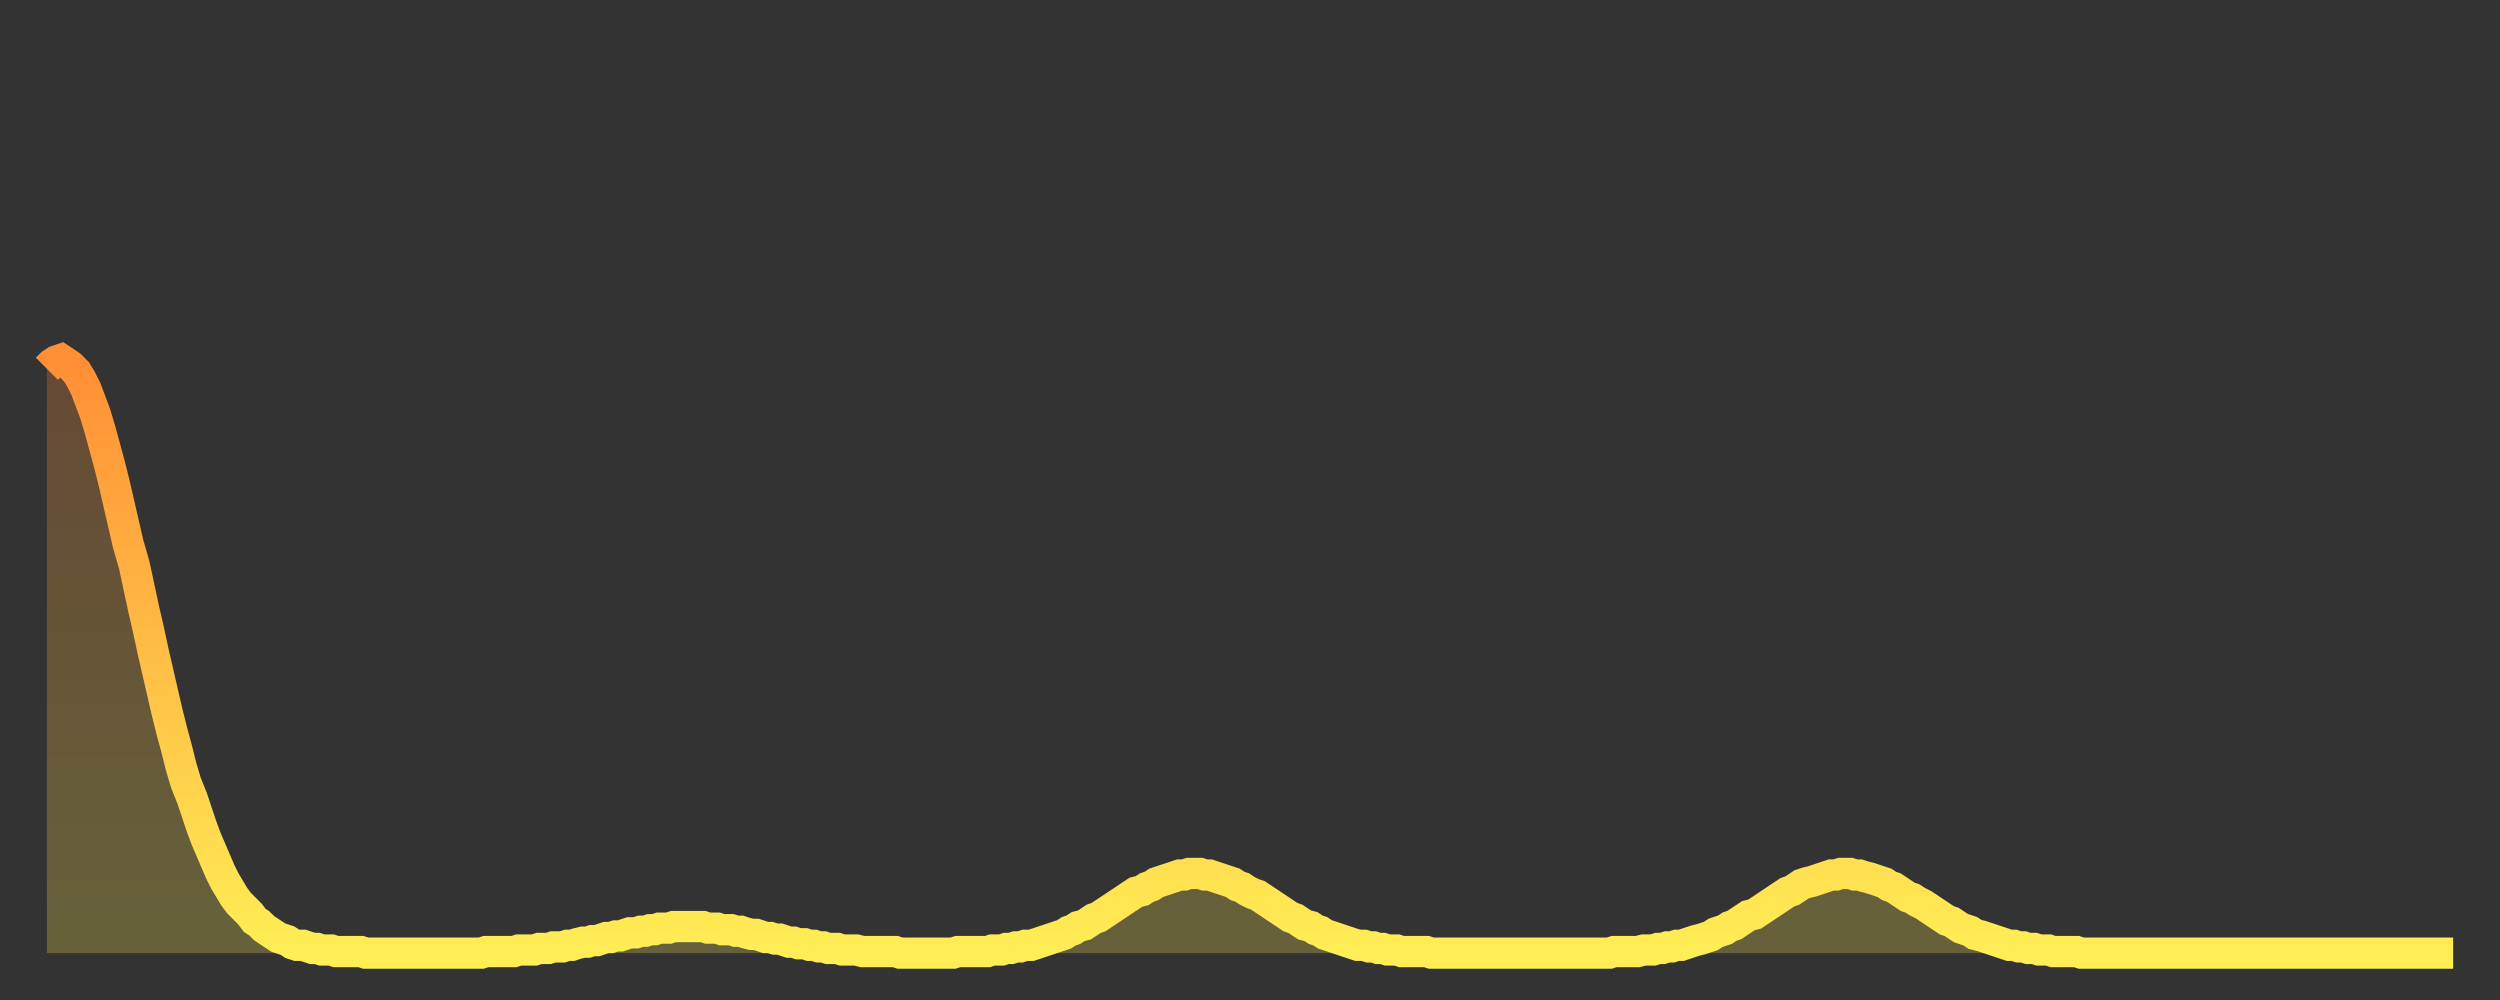
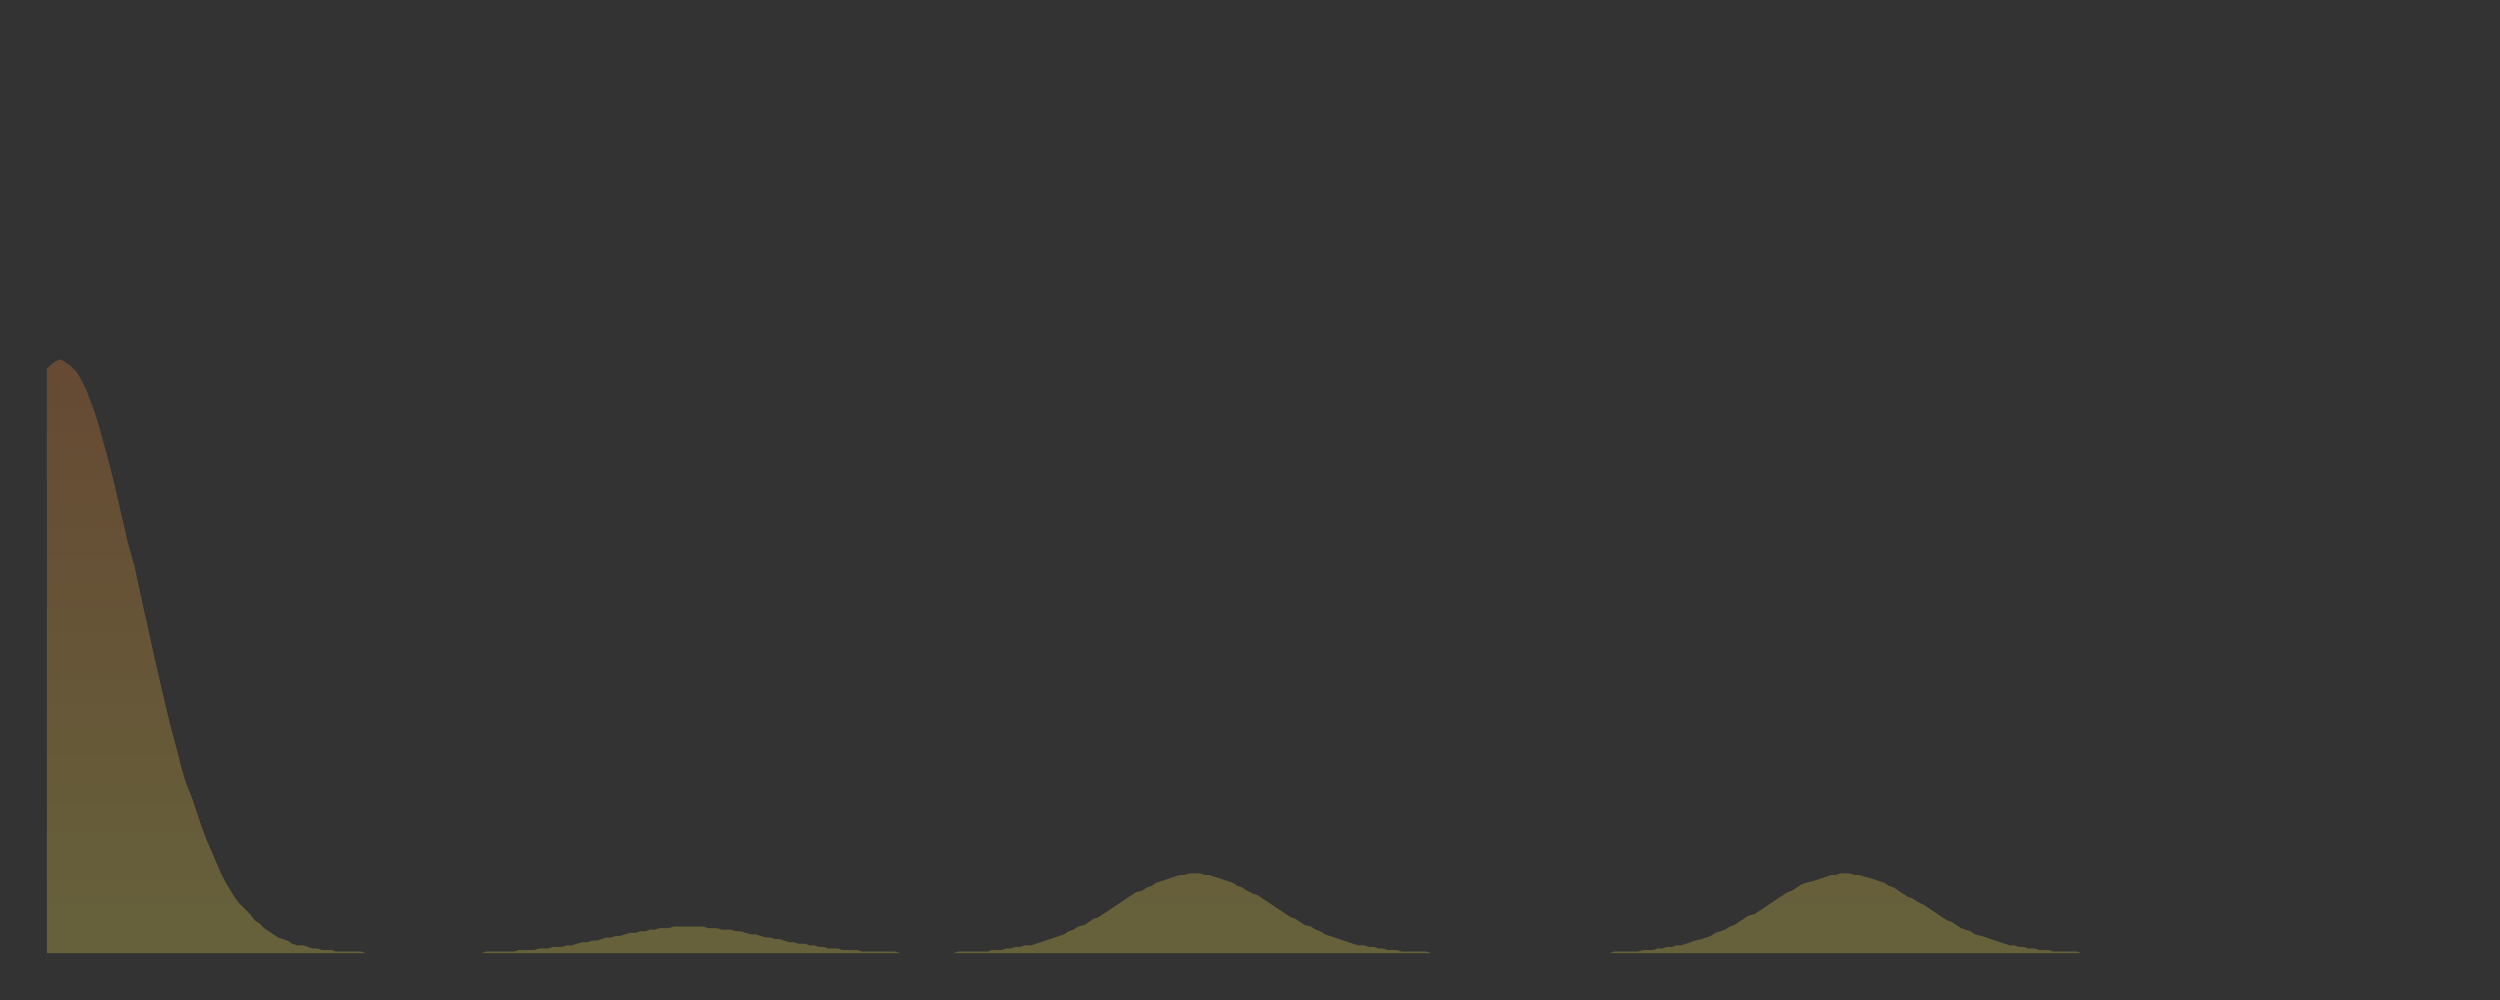
<svg xmlns="http://www.w3.org/2000/svg" baseProfile="full" height="64" version="1.1" width="160">
  <rect width="100%" height="100%" fill="#333333" stroke="none" />
  <defs>
    <linearGradient id="id3543880" x1="0" x2="0" y1="0" y2="1">
      <stop offset="0%" stop-color="#ff8e35" />
      <stop offset="50%" stop-color="#ffbe45" />
      <stop offset="100%" stop-color="#ffee55" />
    </linearGradient>
  </defs>
  <g transform="translate(3,3)">
    <g>
-       <path d="M 0.0 20.6 0.3 20.3 0.6 20.1 0.9 20.0 1.2 20.2 1.5 20.4 1.9 20.8 2.2 21.3 2.5 21.9 2.8 22.7 3.1 23.5 3.4 24.5 3.7 25.6 4.0 26.7 4.3 27.9 4.6 29.2 4.9 30.5 5.2 31.8 5.6 33.2 5.9 34.6 6.2 36.0 6.5 37.3 6.8 38.7 7.1 40.0 7.4 41.3 7.7 42.6 8.0 43.8 8.3 44.9 8.6 46.1 8.9 47.1 9.3 48.1 9.6 49.0 9.9 49.9 10.2 50.7 10.5 51.4 10.8 52.1 11.1 52.8 11.4 53.4 11.7 53.9 12.0 54.4 12.3 54.8 12.7 55.2 13.0 55.5 13.3 55.9 13.6 56.1 13.9 56.4 14.2 56.6 14.5 56.8 14.8 57.0 15.1 57.1 15.4 57.2 15.7 57.4 16.0 57.5 16.4 57.5 16.7 57.6 17.0 57.7 17.3 57.7 17.6 57.8 17.9 57.8 18.2 57.8 18.5 57.9 18.8 57.9 19.1 57.9 19.4 57.9 19.8 57.9 20.1 57.9 20.4 58.0 20.7 58.0 21.0 58.0 21.3 58.0 21.6 58.0 21.9 58.0 22.2 58.0 22.5 58.0 22.8 58.0 23.1 58.0 23.5 58.0 23.8 58.0 24.1 58.0 24.4 58.0 24.7 58.0 25.0 58.0 25.3 58.0 25.6 58.0 25.9 58.0 26.2 58.0 26.5 58.0 26.8 58.0 27.2 58.0 27.5 58.0 27.8 58.0 28.1 57.9 28.4 57.9 28.7 57.9 29.0 57.9 29.3 57.9 29.6 57.9 29.9 57.9 30.2 57.8 30.6 57.8 30.9 57.8 31.2 57.8 31.5 57.7 31.8 57.7 32.1 57.7 32.4 57.6 32.7 57.6 33.0 57.6 33.3 57.5 33.6 57.5 33.9 57.4 34.3 57.3 34.6 57.3 34.9 57.2 35.2 57.2 35.5 57.1 35.8 57.0 36.1 57.0 36.4 56.9 36.7 56.9 37.0 56.8 37.3 56.7 37.7 56.7 38.0 56.6 38.3 56.6 38.6 56.5 38.9 56.5 39.2 56.4 39.5 56.4 39.8 56.4 40.1 56.3 40.4 56.3 40.7 56.3 41.0 56.3 41.4 56.3 41.7 56.3 42.0 56.3 42.3 56.4 42.6 56.4 42.9 56.4 43.2 56.5 43.5 56.5 43.8 56.5 44.1 56.6 44.4 56.6 44.7 56.7 45.1 56.8 45.4 56.8 45.7 56.9 46.0 57.0 46.3 57.0 46.6 57.1 46.9 57.1 47.2 57.2 47.5 57.3 47.8 57.3 48.1 57.4 48.5 57.4 48.8 57.5 49.1 57.5 49.4 57.6 49.7 57.6 50.0 57.7 50.3 57.7 50.6 57.7 50.9 57.8 51.2 57.8 51.5 57.8 51.8 57.8 52.2 57.9 52.5 57.9 52.8 57.9 53.1 57.9 53.4 57.9 53.7 57.9 54.0 57.9 54.3 57.9 54.6 58.0 54.9 58.0 55.2 58.0 55.6 58.0 55.9 58.0 56.2 58.0 56.5 58.0 56.8 58.0 57.1 58.0 57.4 58.0 57.7 58.0 58.0 58.0 58.3 57.9 58.6 57.9 58.9 57.9 59.3 57.9 59.6 57.9 59.9 57.9 60.2 57.9 60.5 57.8 60.8 57.8 61.1 57.8 61.4 57.7 61.7 57.7 62.0 57.6 62.3 57.6 62.6 57.5 63.0 57.5 63.3 57.4 63.6 57.3 63.9 57.2 64.2 57.1 64.5 57.0 64.8 56.9 65.1 56.8 65.4 56.6 65.7 56.5 66.0 56.3 66.4 56.2 66.7 56.0 67.0 55.8 67.3 55.7 67.6 55.5 67.9 55.3 68.2 55.1 68.5 54.9 68.8 54.7 69.1 54.5 69.4 54.3 69.7 54.1 70.1 54.0 70.4 53.8 70.7 53.7 71.0 53.5 71.3 53.4 71.6 53.3 71.9 53.2 72.2 53.1 72.5 53.0 72.8 53.0 73.1 52.9 73.5 52.9 73.8 52.9 74.1 53.0 74.4 53.0 74.7 53.1 75.0 53.2 75.3 53.3 75.6 53.4 75.9 53.5 76.2 53.7 76.5 53.8 76.8 54.0 77.2 54.2 77.5 54.3 77.8 54.5 78.1 54.7 78.4 54.9 78.7 55.1 79.0 55.3 79.3 55.5 79.6 55.7 79.9 55.8 80.2 56.0 80.5 56.2 80.9 56.3 81.2 56.5 81.5 56.6 81.8 56.8 82.1 56.9 82.4 57.0 82.7 57.1 83.0 57.2 83.3 57.3 83.6 57.4 83.9 57.5 84.3 57.5 84.6 57.6 84.9 57.6 85.2 57.7 85.5 57.7 85.8 57.8 86.1 57.8 86.4 57.8 86.7 57.9 87.0 57.9 87.3 57.9 87.6 57.9 88.0 57.9 88.3 57.9 88.6 58.0 88.9 58.0 89.2 58.0 89.5 58.0 89.8 58.0 90.1 58.0 90.4 58.0 90.7 58.0 91.0 58.0 91.4 58.0 91.7 58.0 92.0 58.0 92.3 58.0 92.6 58.0 92.9 58.0 93.2 58.0 93.5 58.0 93.8 58.0 94.1 58.0 94.4 58.0 94.7 58.0 95.1 58.0 95.4 58.0 95.7 58.0 96.0 58.0 96.3 58.0 96.6 58.0 96.9 58.0 97.2 58.0 97.5 58.0 97.8 58.0 98.1 58.0 98.4 58.0 98.8 58.0 99.1 58.0 99.4 58.0 99.7 58.0 100.0 58.0 100.3 57.9 100.6 57.9 100.9 57.9 101.2 57.9 101.5 57.9 101.8 57.9 102.2 57.8 102.5 57.8 102.8 57.8 103.1 57.7 103.4 57.7 103.7 57.6 104.0 57.6 104.3 57.5 104.6 57.5 104.9 57.4 105.2 57.3 105.5 57.2 105.9 57.1 106.2 57.0 106.5 56.9 106.8 56.7 107.1 56.6 107.4 56.5 107.7 56.3 108.0 56.2 108.3 56.0 108.6 55.8 108.9 55.6 109.3 55.5 109.6 55.3 109.9 55.1 110.2 54.9 110.5 54.7 110.8 54.5 111.1 54.3 111.4 54.1 111.7 54.0 112.0 53.8 112.3 53.6 112.6 53.5 113.0 53.4 113.3 53.3 113.6 53.2 113.9 53.1 114.2 53.0 114.5 53.0 114.8 52.9 115.1 52.9 115.4 52.9 115.7 53.0 116.0 53.0 116.3 53.1 116.7 53.2 117.0 53.3 117.3 53.4 117.6 53.5 117.9 53.7 118.2 53.8 118.5 54.0 118.8 54.2 119.1 54.4 119.4 54.5 119.7 54.7 120.1 54.9 120.4 55.1 120.7 55.3 121.0 55.5 121.3 55.7 121.6 55.9 121.9 56.0 122.2 56.2 122.5 56.4 122.8 56.5 123.1 56.6 123.4 56.8 123.8 56.9 124.1 57.0 124.4 57.1 124.7 57.2 125.0 57.3 125.3 57.4 125.6 57.5 125.9 57.5 126.2 57.6 126.5 57.6 126.8 57.7 127.2 57.7 127.5 57.8 127.8 57.8 128.1 57.8 128.4 57.9 128.7 57.9 129.0 57.9 129.3 57.9 129.6 57.9 129.9 57.9 130.2 58.0 130.5 58.0 130.9 58.0 131.2 58.0 131.5 58.0 131.8 58.0 132.1 58.0 132.4 58.0 132.7 58.0 133.0 58.0 133.3 58.0 133.6 58.0 133.9 58.0 134.2 58.0 134.6 58.0 134.9 58.0 135.2 58.0 135.5 58.0 135.8 58.0 136.1 58.0 136.4 58.0 136.7 58.0 137.0 58.0 137.3 58.0 137.6 58.0 138.0 58.0 138.3 58.0 138.6 58.0 138.9 58.0 139.2 58.0 139.5 58.0 139.8 58.0 140.1 58.0 140.4 58.0 140.7 58.0 141.0 58.0 141.3 58.0 141.7 58.0 142.0 58.0 142.3 58.0 142.6 58.0 142.9 58.0 143.2 58.0 143.5 58.0 143.8 58.0 144.1 58.0 144.4 58.0 144.7 58.0 145.1 58.0 145.4 58.0 145.7 58.0 146.0 58.0 146.3 58.0 146.6 58.0 146.9 58.0 147.2 58.0 147.5 58.0 147.8 58.0 148.1 58.0 148.4 58.0 148.8 58.0 149.1 58.0 149.4 58.0 149.7 58.0 150.0 58.0 150.3 58.0 150.6 58.0 150.9 58.0 151.2 58.0 151.5 58.0 151.8 58.0 152.1 58.0 152.5 58.0 152.8 58.0 153.1 58.0 153.4 58.0 153.7 58.0 154.0 58.0" fill="none" id="graph-curve" opacity="1" stroke="url(#id3543880)" stroke-width="2" />
      <path d="M 0 58 L 0.0 20.6 0.3 20.3 0.6 20.1 0.9 20.0 1.2 20.2 1.5 20.4 1.9 20.8 2.2 21.3 2.5 21.9 2.8 22.7 3.1 23.5 3.4 24.5 3.7 25.6 4.0 26.7 4.3 27.9 4.6 29.2 4.9 30.5 5.2 31.8 5.6 33.2 5.9 34.6 6.2 36.0 6.5 37.3 6.8 38.7 7.1 40.0 7.4 41.3 7.7 42.6 8.0 43.8 8.3 44.9 8.6 46.1 8.9 47.1 9.3 48.1 9.6 49.0 9.9 49.9 10.2 50.7 10.5 51.4 10.8 52.1 11.1 52.8 11.4 53.4 11.7 53.9 12.0 54.4 12.3 54.8 12.7 55.2 13.0 55.5 13.3 55.9 13.6 56.1 13.9 56.4 14.2 56.6 14.5 56.8 14.8 57.0 15.1 57.1 15.4 57.2 15.7 57.4 16.0 57.5 16.4 57.5 16.7 57.6 17.0 57.7 17.3 57.7 17.6 57.8 17.9 57.8 18.2 57.8 18.5 57.9 18.8 57.9 19.1 57.9 19.4 57.9 19.8 57.9 20.1 57.9 20.4 58.0 20.7 58.0 21.0 58.0 21.3 58.0 21.6 58.0 21.9 58.0 22.2 58.0 22.5 58.0 22.8 58.0 23.1 58.0 23.5 58.0 23.8 58.0 24.1 58.0 24.4 58.0 24.7 58.0 25.0 58.0 25.3 58.0 25.6 58.0 25.9 58.0 26.2 58.0 26.5 58.0 26.8 58.0 27.2 58.0 27.5 58.0 27.8 58.0 28.1 57.9 28.4 57.9 28.7 57.9 29.0 57.9 29.3 57.9 29.6 57.9 29.9 57.9 30.2 57.8 30.6 57.8 30.9 57.8 31.2 57.8 31.5 57.7 31.8 57.7 32.1 57.7 32.4 57.6 32.7 57.6 33.0 57.6 33.3 57.5 33.6 57.5 33.9 57.4 34.3 57.3 34.6 57.3 34.9 57.2 35.2 57.2 35.5 57.1 35.8 57.0 36.1 57.0 36.4 56.9 36.7 56.9 37.0 56.8 37.3 56.7 37.7 56.7 38.0 56.6 38.3 56.6 38.6 56.5 38.9 56.5 39.2 56.4 39.5 56.4 39.8 56.4 40.1 56.3 40.4 56.3 40.7 56.3 41.0 56.3 41.4 56.3 41.7 56.3 42.0 56.3 42.3 56.4 42.6 56.4 42.9 56.4 43.2 56.5 43.5 56.5 43.8 56.5 44.1 56.6 44.4 56.6 44.7 56.7 45.1 56.8 45.4 56.8 45.7 56.9 46.0 57.0 46.3 57.0 46.6 57.1 46.9 57.1 47.2 57.2 47.5 57.3 47.8 57.3 48.1 57.4 48.5 57.4 48.8 57.5 49.1 57.5 49.4 57.6 49.7 57.6 50.0 57.7 50.3 57.7 50.6 57.7 50.9 57.8 51.2 57.8 51.5 57.8 51.8 57.8 52.2 57.9 52.5 57.9 52.8 57.9 53.1 57.9 53.4 57.9 53.7 57.9 54.0 57.9 54.3 57.9 54.6 58.0 54.9 58.0 55.2 58.0 55.6 58.0 55.9 58.0 56.2 58.0 56.5 58.0 56.8 58.0 57.1 58.0 57.4 58.0 57.7 58.0 58.0 58.0 58.3 57.9 58.6 57.9 58.9 57.9 59.3 57.9 59.6 57.9 59.9 57.9 60.2 57.9 60.5 57.8 60.8 57.8 61.1 57.8 61.4 57.7 61.7 57.7 62.0 57.6 62.3 57.6 62.6 57.5 63.0 57.5 63.3 57.4 63.6 57.3 63.9 57.2 64.2 57.1 64.5 57.0 64.8 56.9 65.1 56.8 65.4 56.6 65.7 56.5 66.0 56.3 66.4 56.2 66.7 56.0 67.0 55.8 67.3 55.7 67.6 55.5 67.9 55.3 68.2 55.1 68.5 54.9 68.8 54.7 69.1 54.5 69.4 54.3 69.7 54.1 70.1 54.0 70.4 53.8 70.7 53.7 71.0 53.5 71.3 53.4 71.6 53.3 71.9 53.2 72.2 53.1 72.5 53.0 72.8 53.0 73.1 52.9 73.5 52.9 73.8 52.9 74.1 53.0 74.4 53.0 74.7 53.1 75.0 53.2 75.3 53.3 75.6 53.4 75.9 53.5 76.2 53.7 76.5 53.8 76.8 54.0 77.2 54.2 77.5 54.3 77.8 54.5 78.1 54.7 78.4 54.9 78.7 55.1 79.0 55.3 79.3 55.5 79.6 55.7 79.9 55.8 80.2 56.0 80.5 56.2 80.9 56.3 81.2 56.5 81.5 56.6 81.8 56.8 82.1 56.9 82.4 57.0 82.7 57.1 83.0 57.2 83.3 57.3 83.6 57.4 83.9 57.5 84.3 57.5 84.6 57.6 84.9 57.6 85.2 57.7 85.5 57.7 85.8 57.8 86.1 57.8 86.4 57.8 86.7 57.9 87.0 57.9 87.3 57.9 87.6 57.9 88.0 57.9 88.3 57.9 88.6 58.0 88.9 58.0 89.2 58.0 89.5 58.0 89.8 58.0 90.1 58.0 90.4 58.0 90.7 58.0 91.0 58.0 91.4 58.0 91.7 58.0 92.0 58.0 92.3 58.0 92.6 58.0 92.9 58.0 93.2 58.0 93.5 58.0 93.8 58.0 94.1 58.0 94.4 58.0 94.7 58.0 95.1 58.0 95.4 58.0 95.7 58.0 96.0 58.0 96.3 58.0 96.6 58.0 96.9 58.0 97.2 58.0 97.5 58.0 97.8 58.0 98.1 58.0 98.4 58.0 98.8 58.0 99.1 58.0 99.4 58.0 99.7 58.0 100.0 58.0 100.3 57.9 100.6 57.9 100.9 57.9 101.2 57.9 101.5 57.9 101.8 57.9 102.2 57.8 102.5 57.8 102.8 57.8 103.1 57.7 103.4 57.7 103.7 57.6 104.0 57.6 104.3 57.5 104.6 57.5 104.9 57.4 105.2 57.3 105.5 57.2 105.9 57.1 106.2 57.0 106.5 56.9 106.8 56.7 107.1 56.6 107.4 56.5 107.7 56.3 108.0 56.2 108.3 56.0 108.6 55.8 108.9 55.6 109.3 55.5 109.6 55.3 109.9 55.1 110.2 54.9 110.5 54.7 110.8 54.5 111.1 54.3 111.4 54.1 111.7 54.0 112.0 53.8 112.3 53.6 112.6 53.5 113.0 53.4 113.3 53.3 113.6 53.2 113.9 53.1 114.2 53.0 114.5 53.0 114.8 52.9 115.1 52.9 115.4 52.9 115.7 53.0 116.0 53.0 116.3 53.1 116.7 53.2 117.0 53.3 117.3 53.4 117.6 53.5 117.9 53.7 118.2 53.8 118.5 54.0 118.8 54.2 119.1 54.4 119.4 54.5 119.7 54.7 120.1 54.9 120.4 55.1 120.7 55.3 121.0 55.5 121.3 55.7 121.6 55.9 121.9 56.0 122.2 56.2 122.5 56.4 122.8 56.5 123.1 56.6 123.4 56.8 123.8 56.9 124.1 57.0 124.4 57.1 124.7 57.2 125.0 57.3 125.3 57.4 125.6 57.5 125.9 57.5 126.2 57.6 126.5 57.6 126.8 57.7 127.2 57.7 127.5 57.8 127.8 57.8 128.1 57.8 128.4 57.9 128.7 57.9 129.0 57.9 129.3 57.9 129.6 57.9 129.9 57.9 130.2 58.0 130.5 58.0 130.9 58.0 131.2 58.0 131.5 58.0 131.8 58.0 132.1 58.0 132.4 58.0 132.7 58.0 133.0 58.0 133.3 58.0 133.6 58.0 133.9 58.0 134.2 58.0 134.6 58.0 134.9 58.0 135.2 58.0 135.5 58.0 135.8 58.0 136.1 58.0 136.4 58.0 136.7 58.0 137.0 58.0 137.3 58.0 137.6 58.0 138.0 58.0 138.3 58.0 138.6 58.0 138.9 58.0 139.2 58.0 139.5 58.0 139.8 58.0 140.1 58.0 140.4 58.0 140.7 58.0 141.0 58.0 141.3 58.0 141.7 58.0 142.0 58.0 142.3 58.0 142.6 58.0 142.9 58.0 143.2 58.0 143.5 58.0 143.8 58.0 144.1 58.0 144.4 58.0 144.7 58.0 145.1 58.0 145.4 58.0 145.7 58.0 146.0 58.0 146.3 58.0 146.6 58.0 146.9 58.0 147.2 58.0 147.5 58.0 147.8 58.0 148.1 58.0 148.4 58.0 148.8 58.0 149.1 58.0 149.4 58.0 149.7 58.0 150.0 58.0 150.3 58.0 150.6 58.0 150.9 58.0 151.2 58.0 151.5 58.0 151.8 58.0 152.1 58.0 152.5 58.0 152.8 58.0 153.1 58.0 153.4 58.0 153.7 58.0 154.0 58.0 154 58" fill="url(#id3543880)" fill-opacity=".25" id="graph-shadow" />
    </g>
  </g>
</svg>